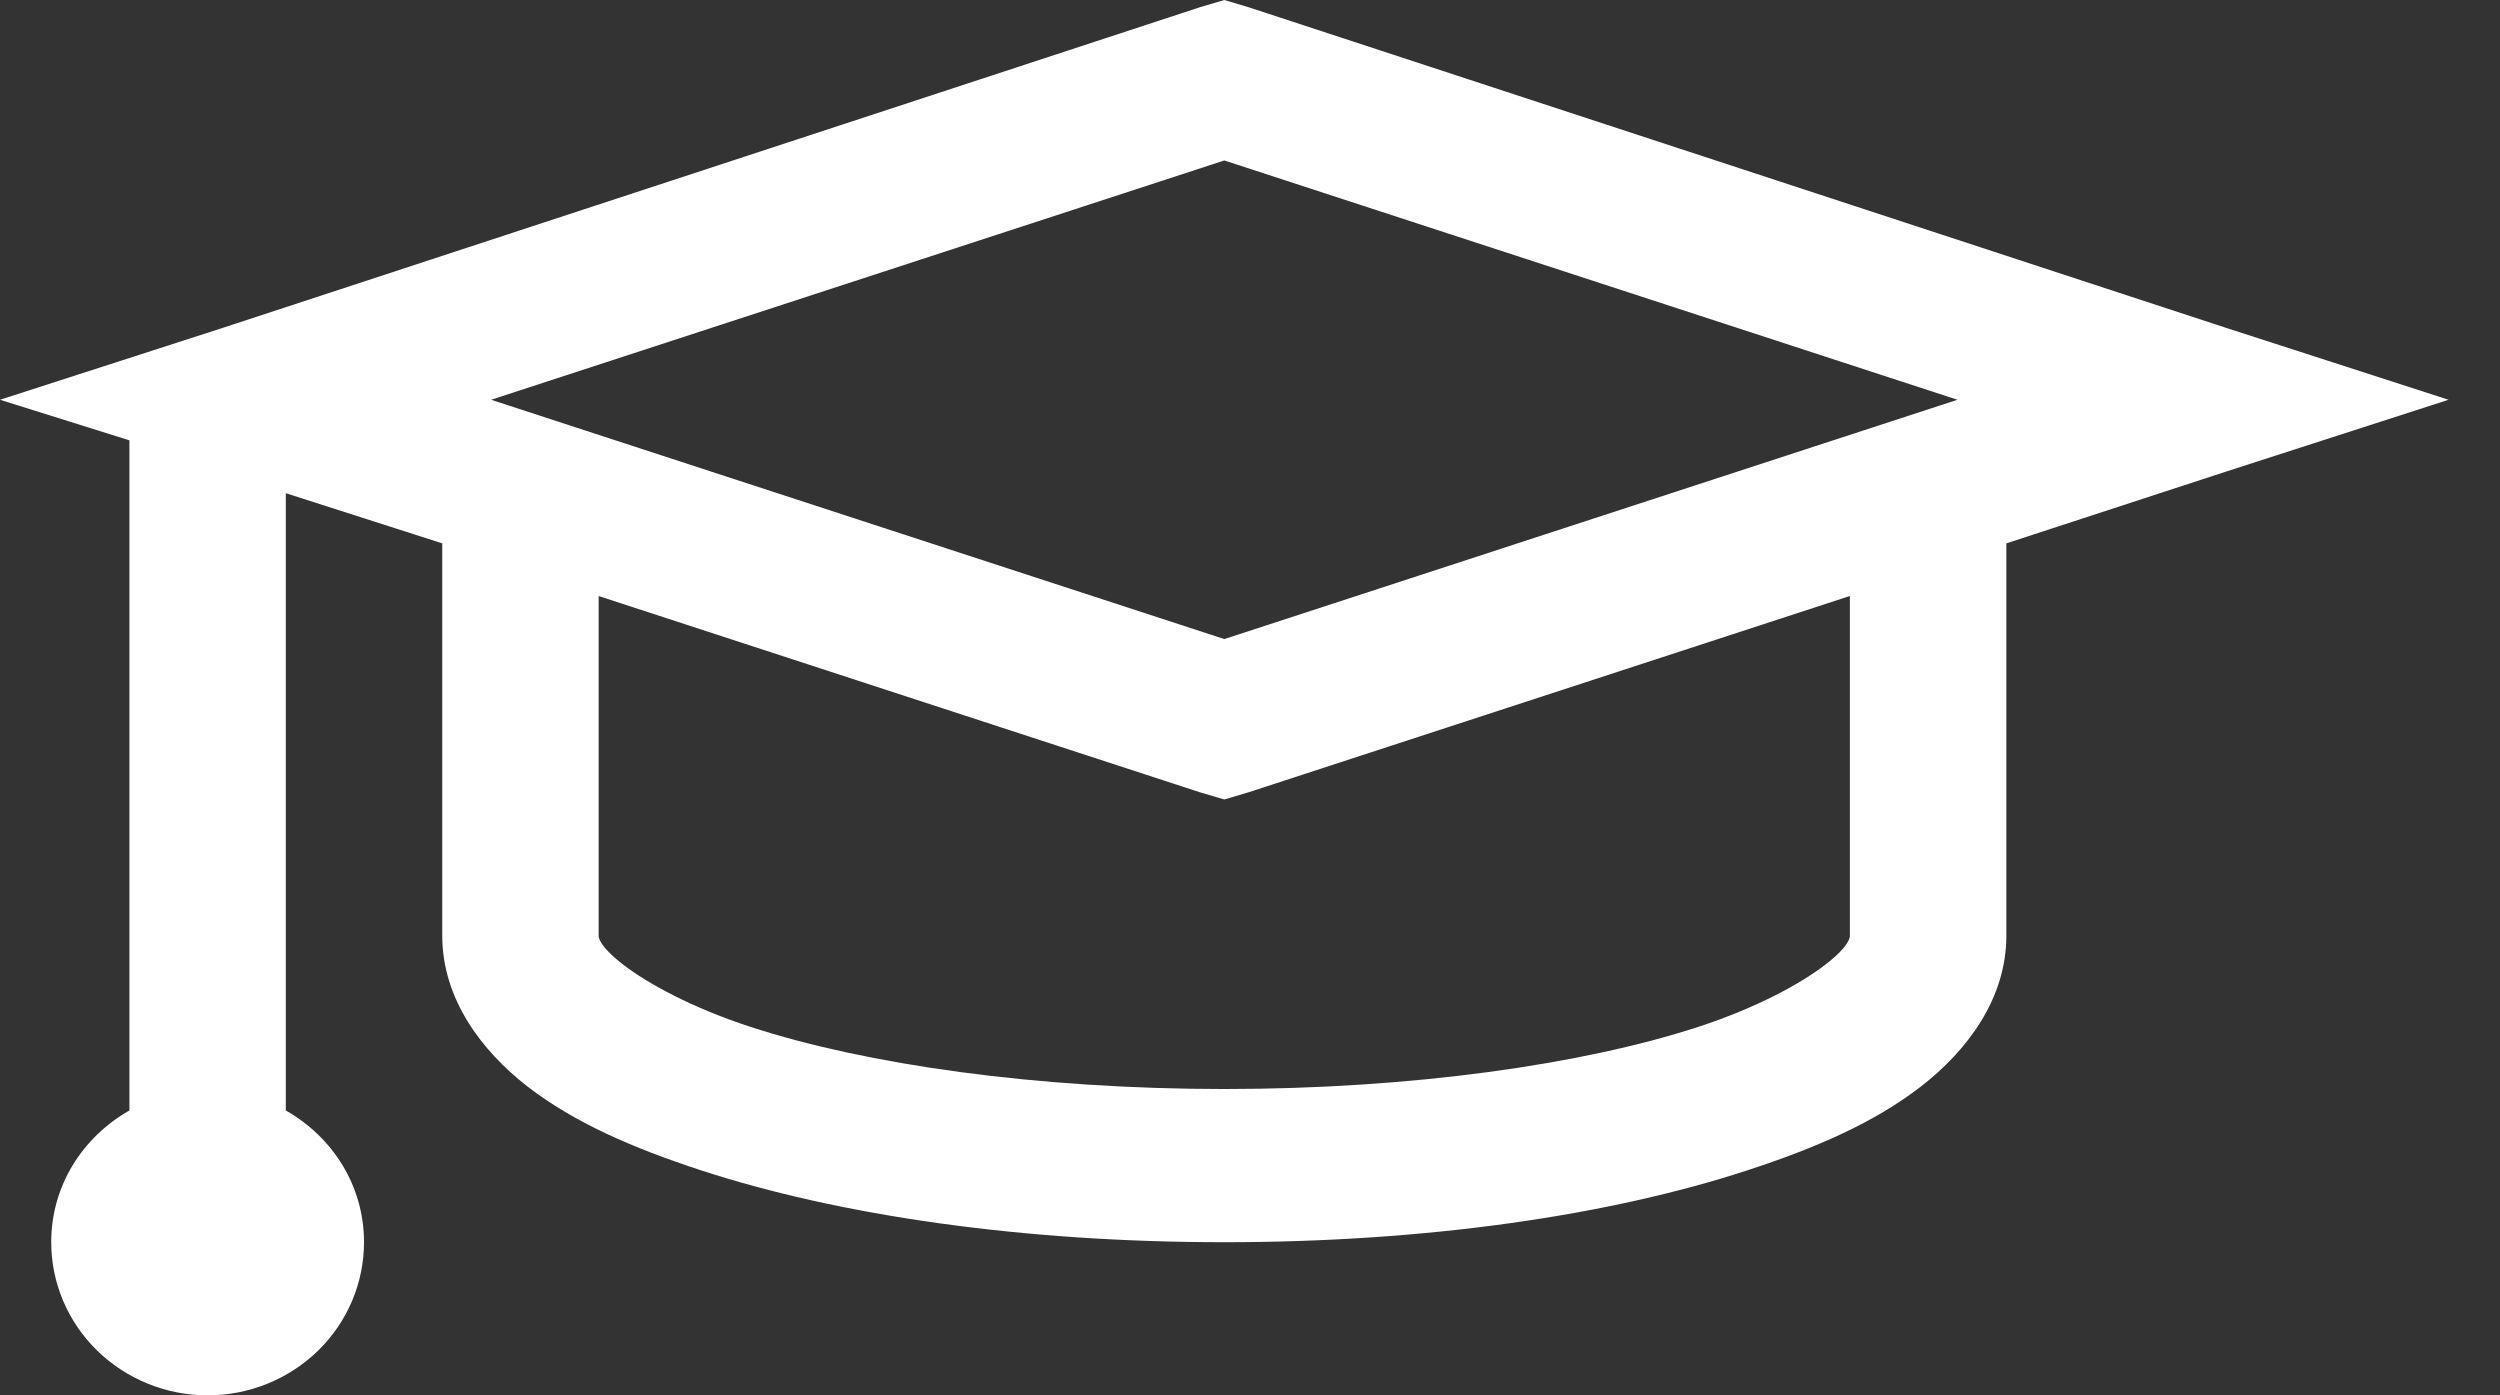
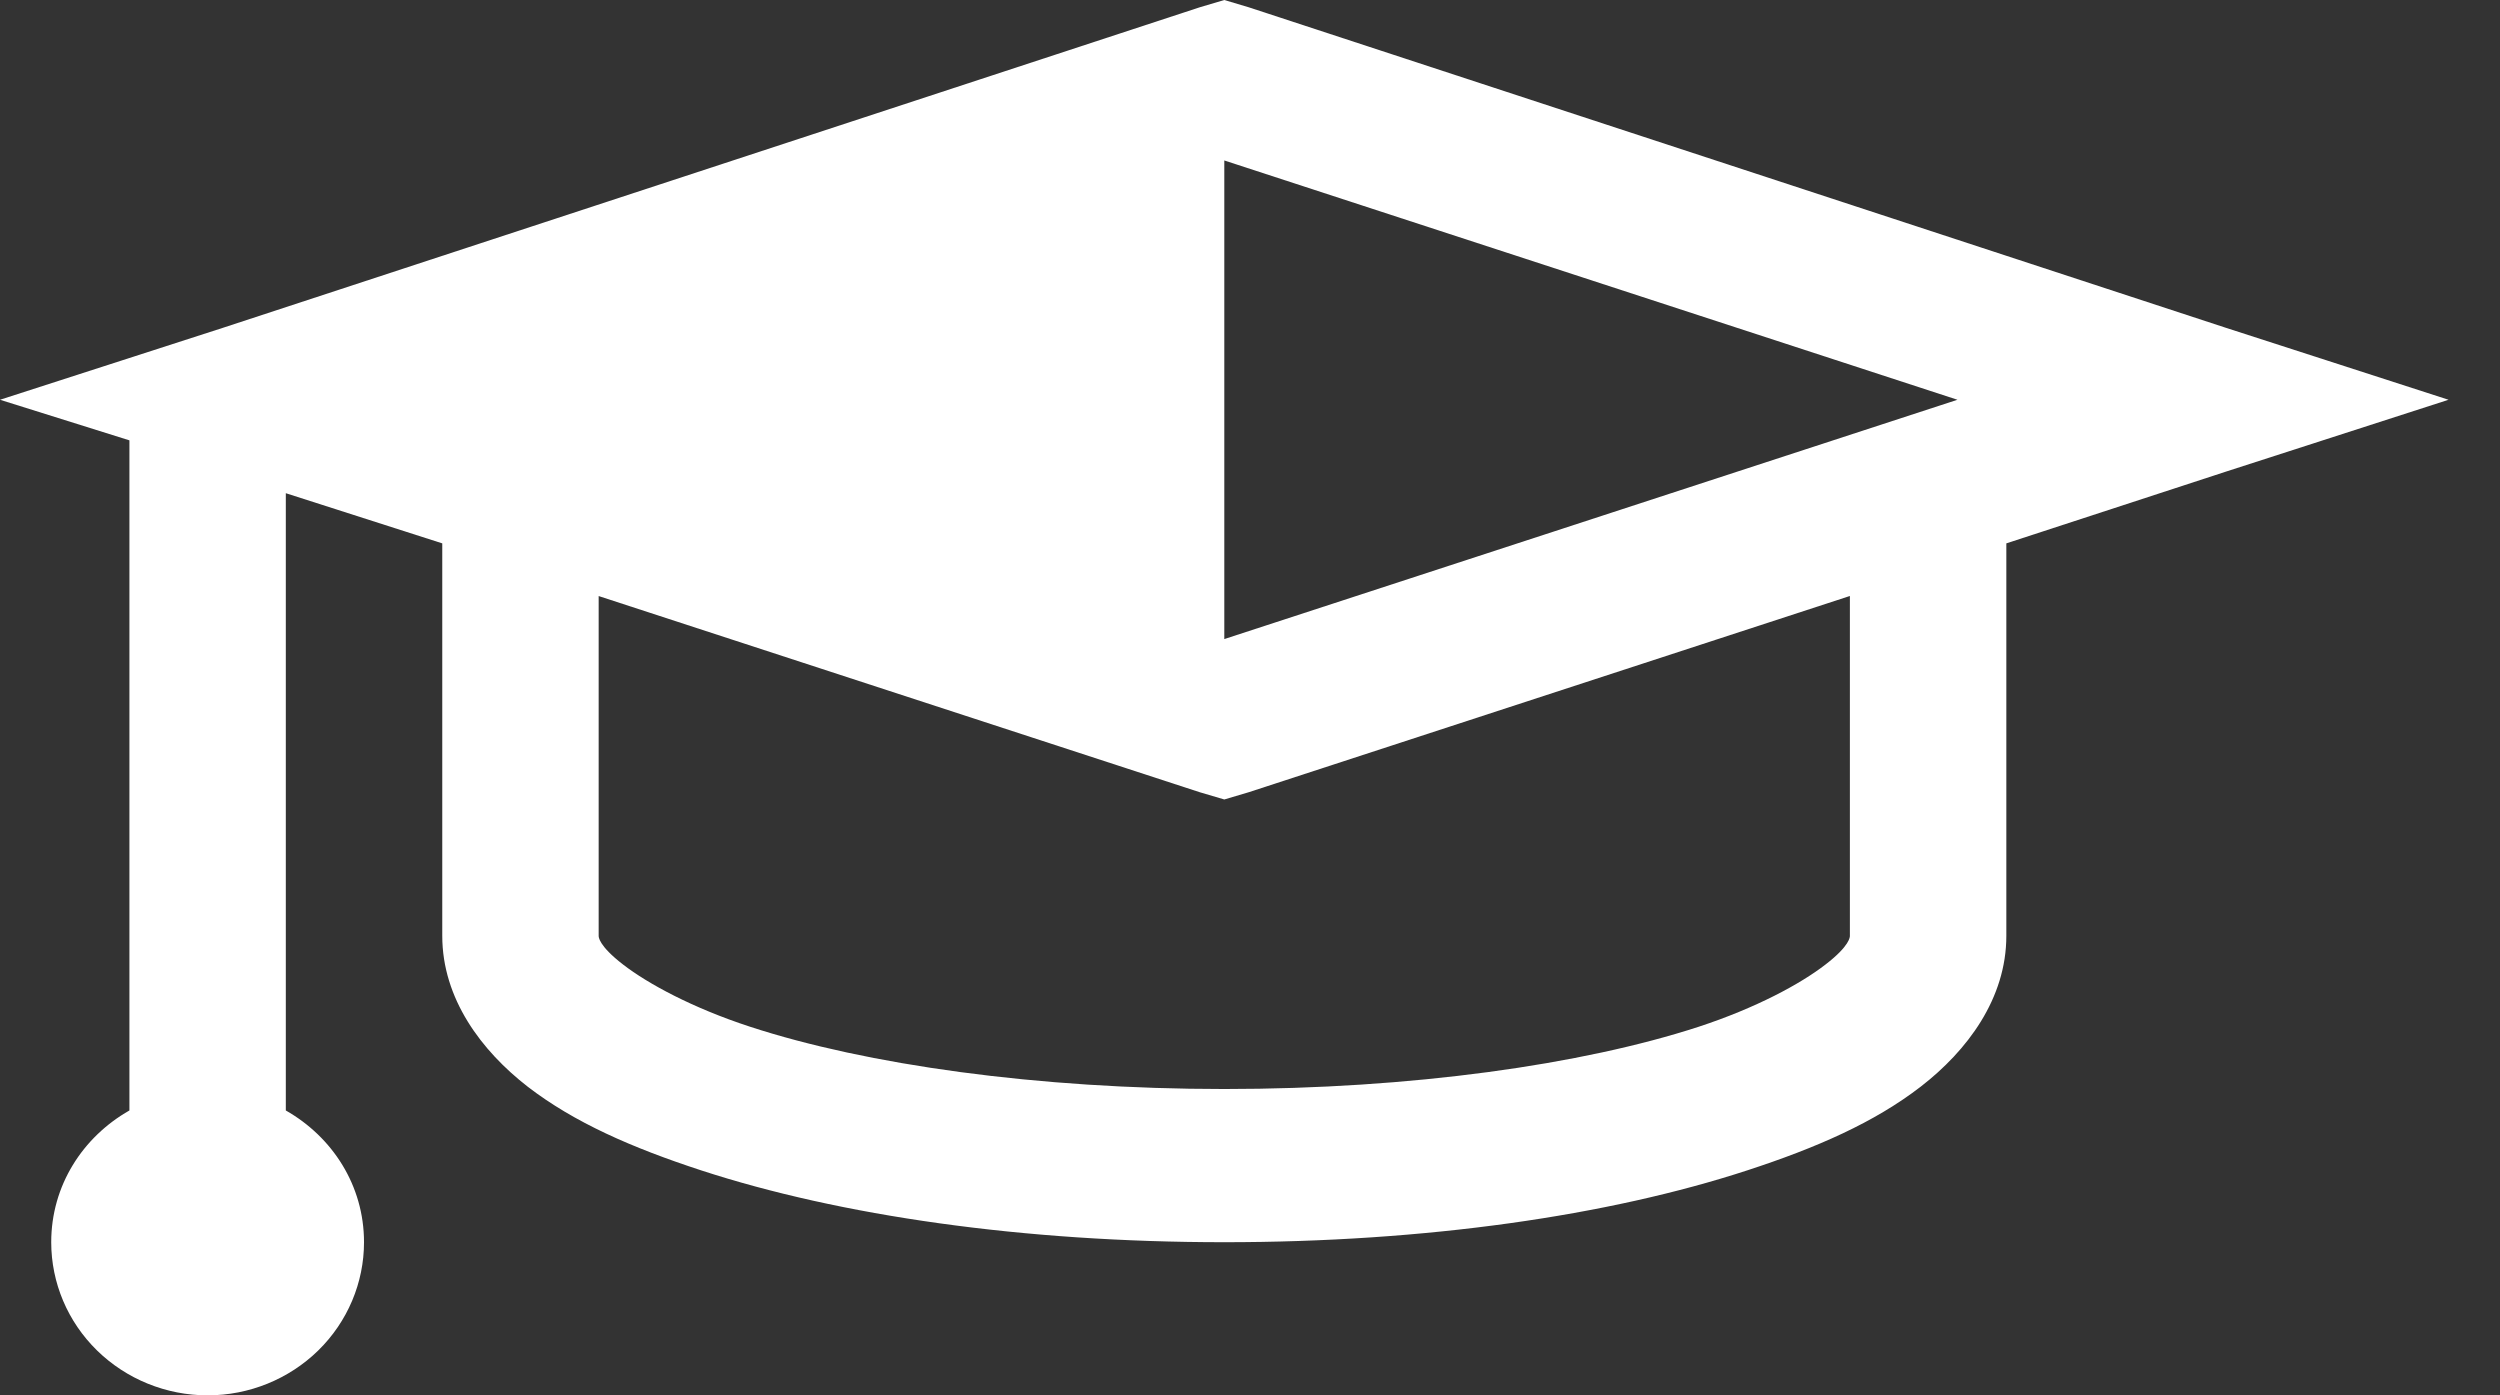
<svg xmlns="http://www.w3.org/2000/svg" width="43" height="24" viewBox="0 0 43 24" fill="none">
  <rect x="0" y="0" width="43" height="24" fill="#333333" stroke="none" />
-   <path d="M21.058 0L20.637 0.125L3.823 5.642L0 6.876L2.226 7.574V19.1C1.423 19.557 0.881 20.391 0.881 21.366C0.881 22.064 1.164 22.734 1.669 23.228C2.174 23.722 2.858 24 3.571 24C4.285 24 4.969 23.722 5.474 23.228C5.978 22.734 6.261 22.064 6.261 21.366C6.261 20.391 5.719 19.557 4.916 19.1V8.483L7.607 9.346V16.097C7.607 17.177 8.279 18.072 9.078 18.692C9.877 19.307 10.87 19.741 12.062 20.131C14.448 20.909 17.593 21.366 21.058 21.366C24.523 21.366 27.667 20.91 30.054 20.13C31.245 19.741 32.238 19.307 33.037 18.69C33.836 18.072 34.509 17.177 34.509 16.097V9.346L38.292 8.11L42.115 6.876L38.291 5.64L21.477 0.125L21.058 0ZM21.058 2.76L33.668 6.876L21.058 10.992L8.447 6.876L21.058 2.76ZM10.297 10.252L20.638 13.627L21.058 13.751L21.479 13.626L31.818 10.251V16.097C31.818 16.11 31.824 16.263 31.397 16.591C30.972 16.92 30.21 17.335 29.212 17.662C27.218 18.311 24.279 18.731 21.058 18.731C17.836 18.731 14.897 18.312 12.902 17.66C11.907 17.335 11.143 16.919 10.718 16.591C10.29 16.261 10.297 16.11 10.297 16.097V10.251V10.252Z" fill="white" />
+   <path d="M21.058 0L20.637 0.125L3.823 5.642L0 6.876L2.226 7.574V19.1C1.423 19.557 0.881 20.391 0.881 21.366C0.881 22.064 1.164 22.734 1.669 23.228C2.174 23.722 2.858 24 3.571 24C4.285 24 4.969 23.722 5.474 23.228C5.978 22.734 6.261 22.064 6.261 21.366C6.261 20.391 5.719 19.557 4.916 19.1V8.483L7.607 9.346V16.097C7.607 17.177 8.279 18.072 9.078 18.692C9.877 19.307 10.87 19.741 12.062 20.131C14.448 20.909 17.593 21.366 21.058 21.366C24.523 21.366 27.667 20.91 30.054 20.13C31.245 19.741 32.238 19.307 33.037 18.69C33.836 18.072 34.509 17.177 34.509 16.097V9.346L38.292 8.11L42.115 6.876L38.291 5.64L21.477 0.125L21.058 0ZM21.058 2.76L33.668 6.876L21.058 10.992L21.058 2.76ZM10.297 10.252L20.638 13.627L21.058 13.751L21.479 13.626L31.818 10.251V16.097C31.818 16.11 31.824 16.263 31.397 16.591C30.972 16.92 30.21 17.335 29.212 17.662C27.218 18.311 24.279 18.731 21.058 18.731C17.836 18.731 14.897 18.312 12.902 17.66C11.907 17.335 11.143 16.919 10.718 16.591C10.29 16.261 10.297 16.11 10.297 16.097V10.251V10.252Z" fill="white" />
</svg>